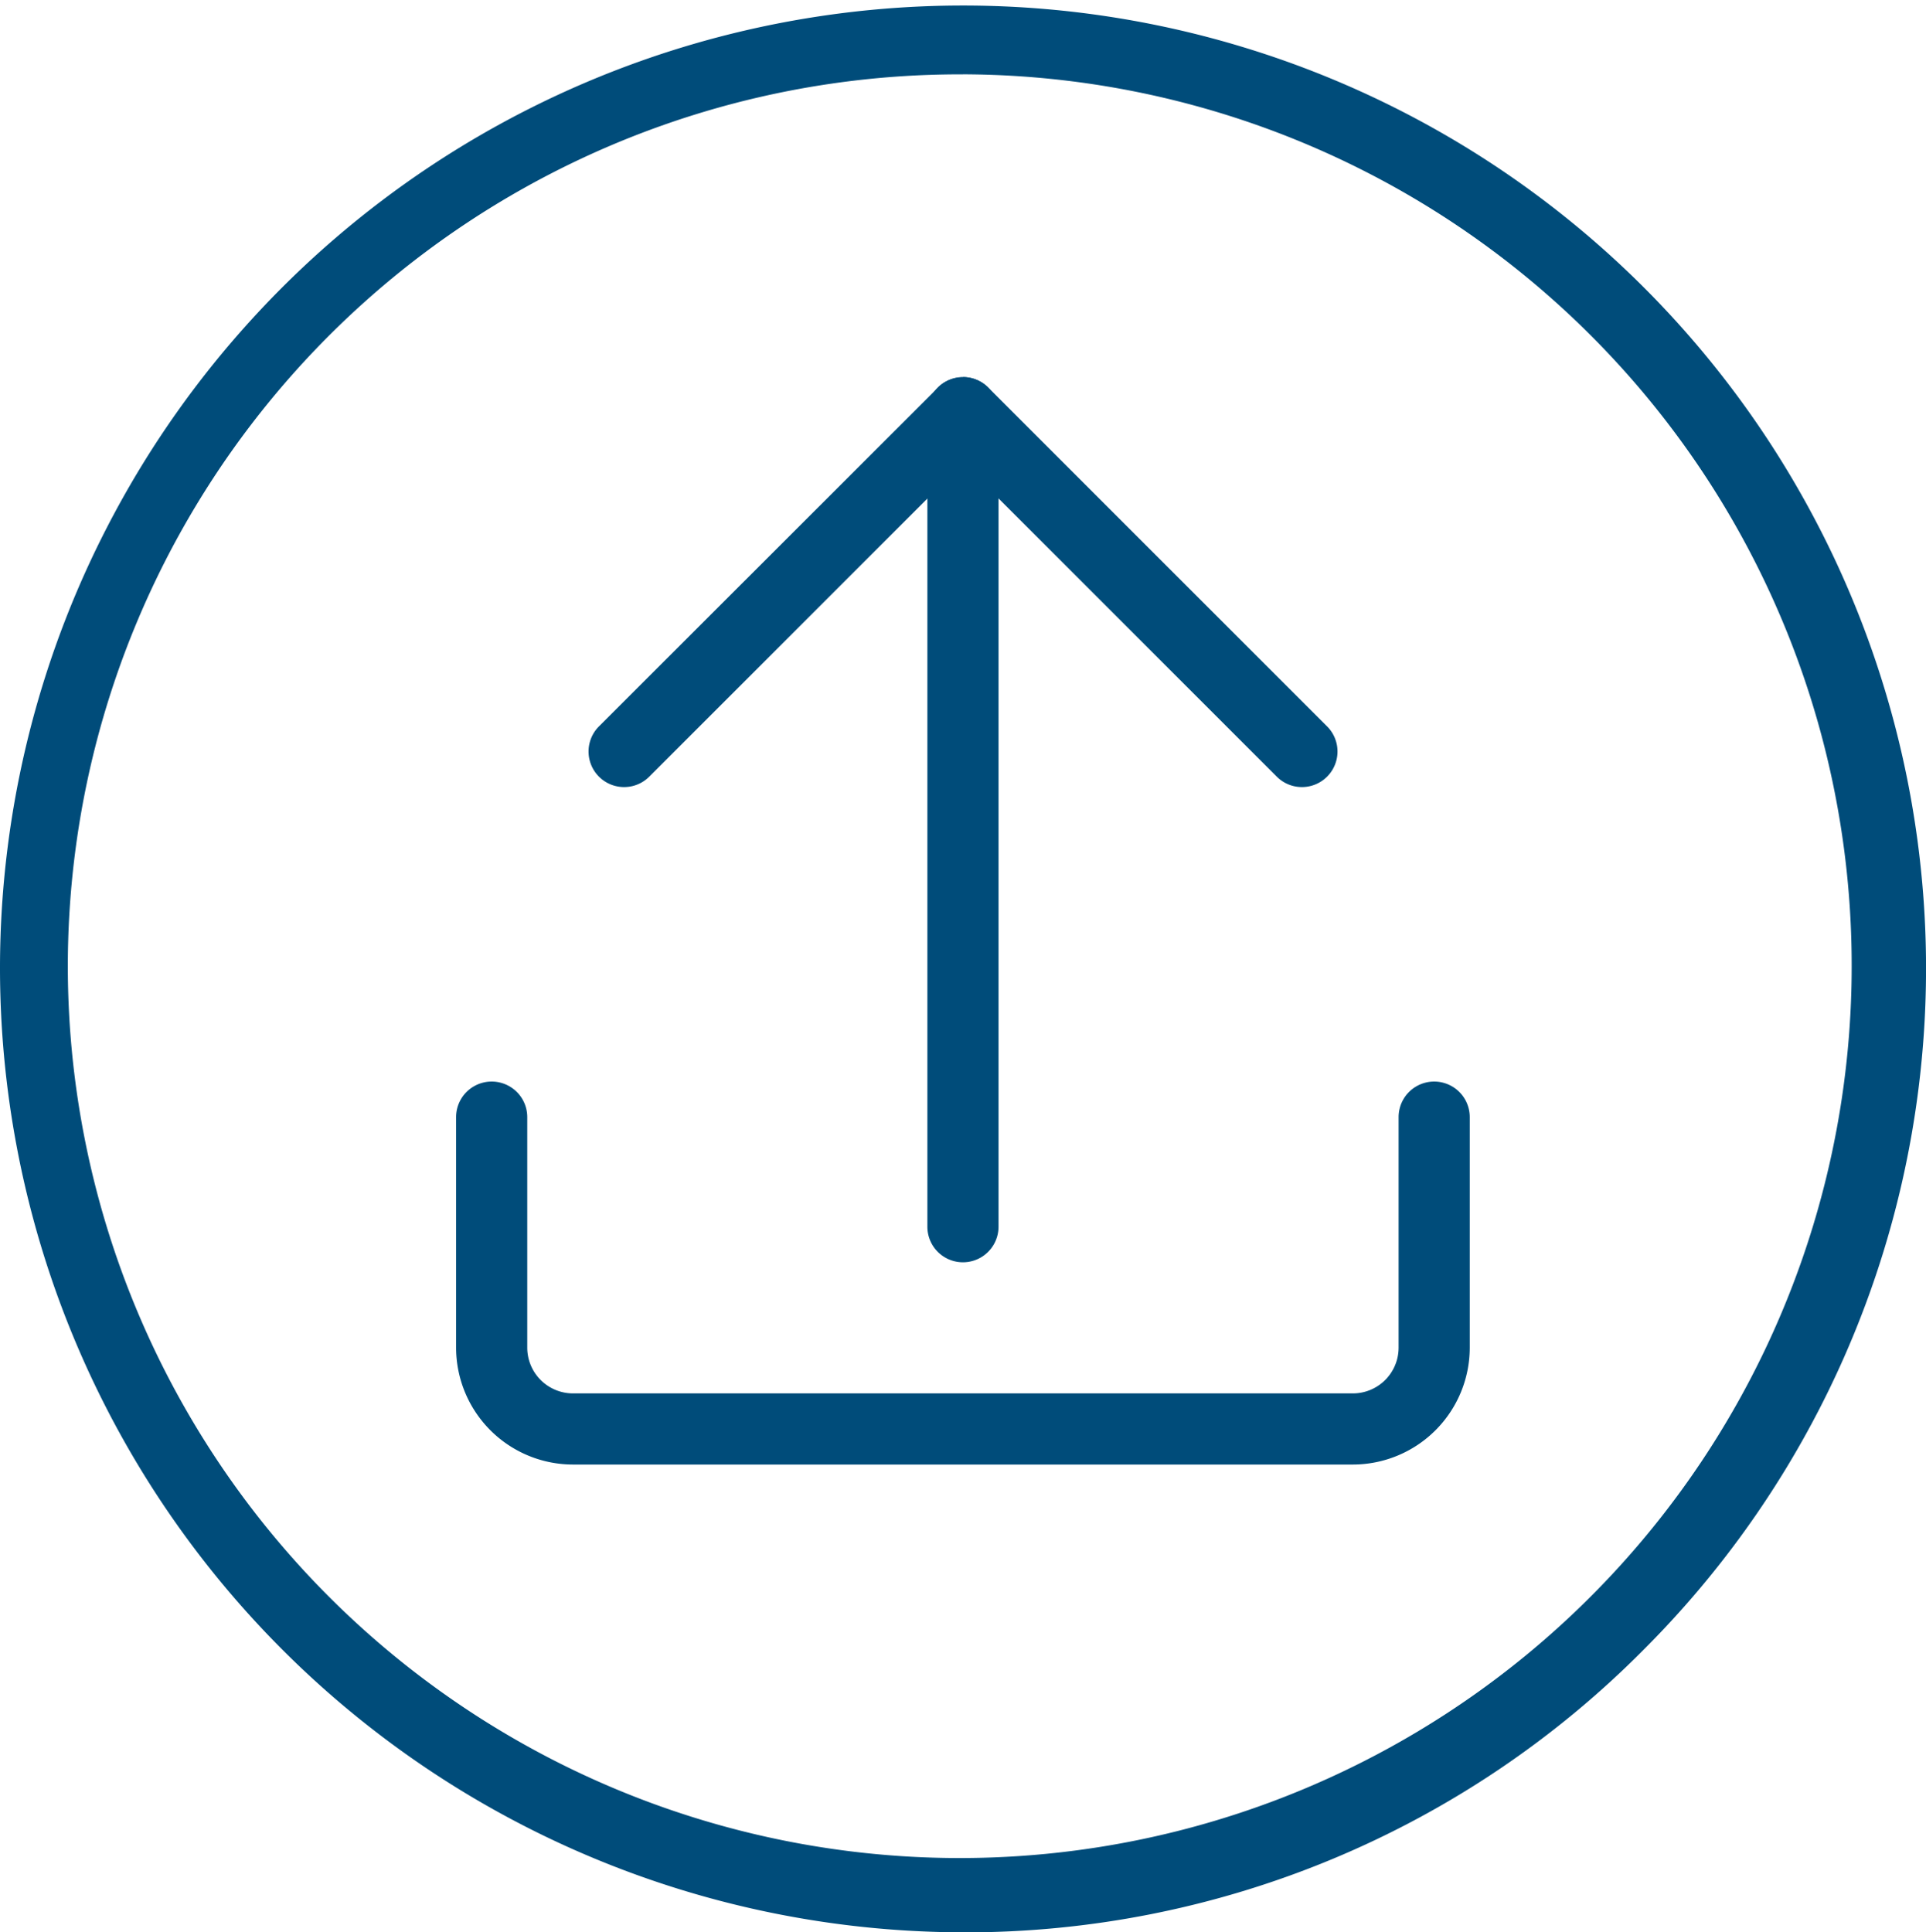
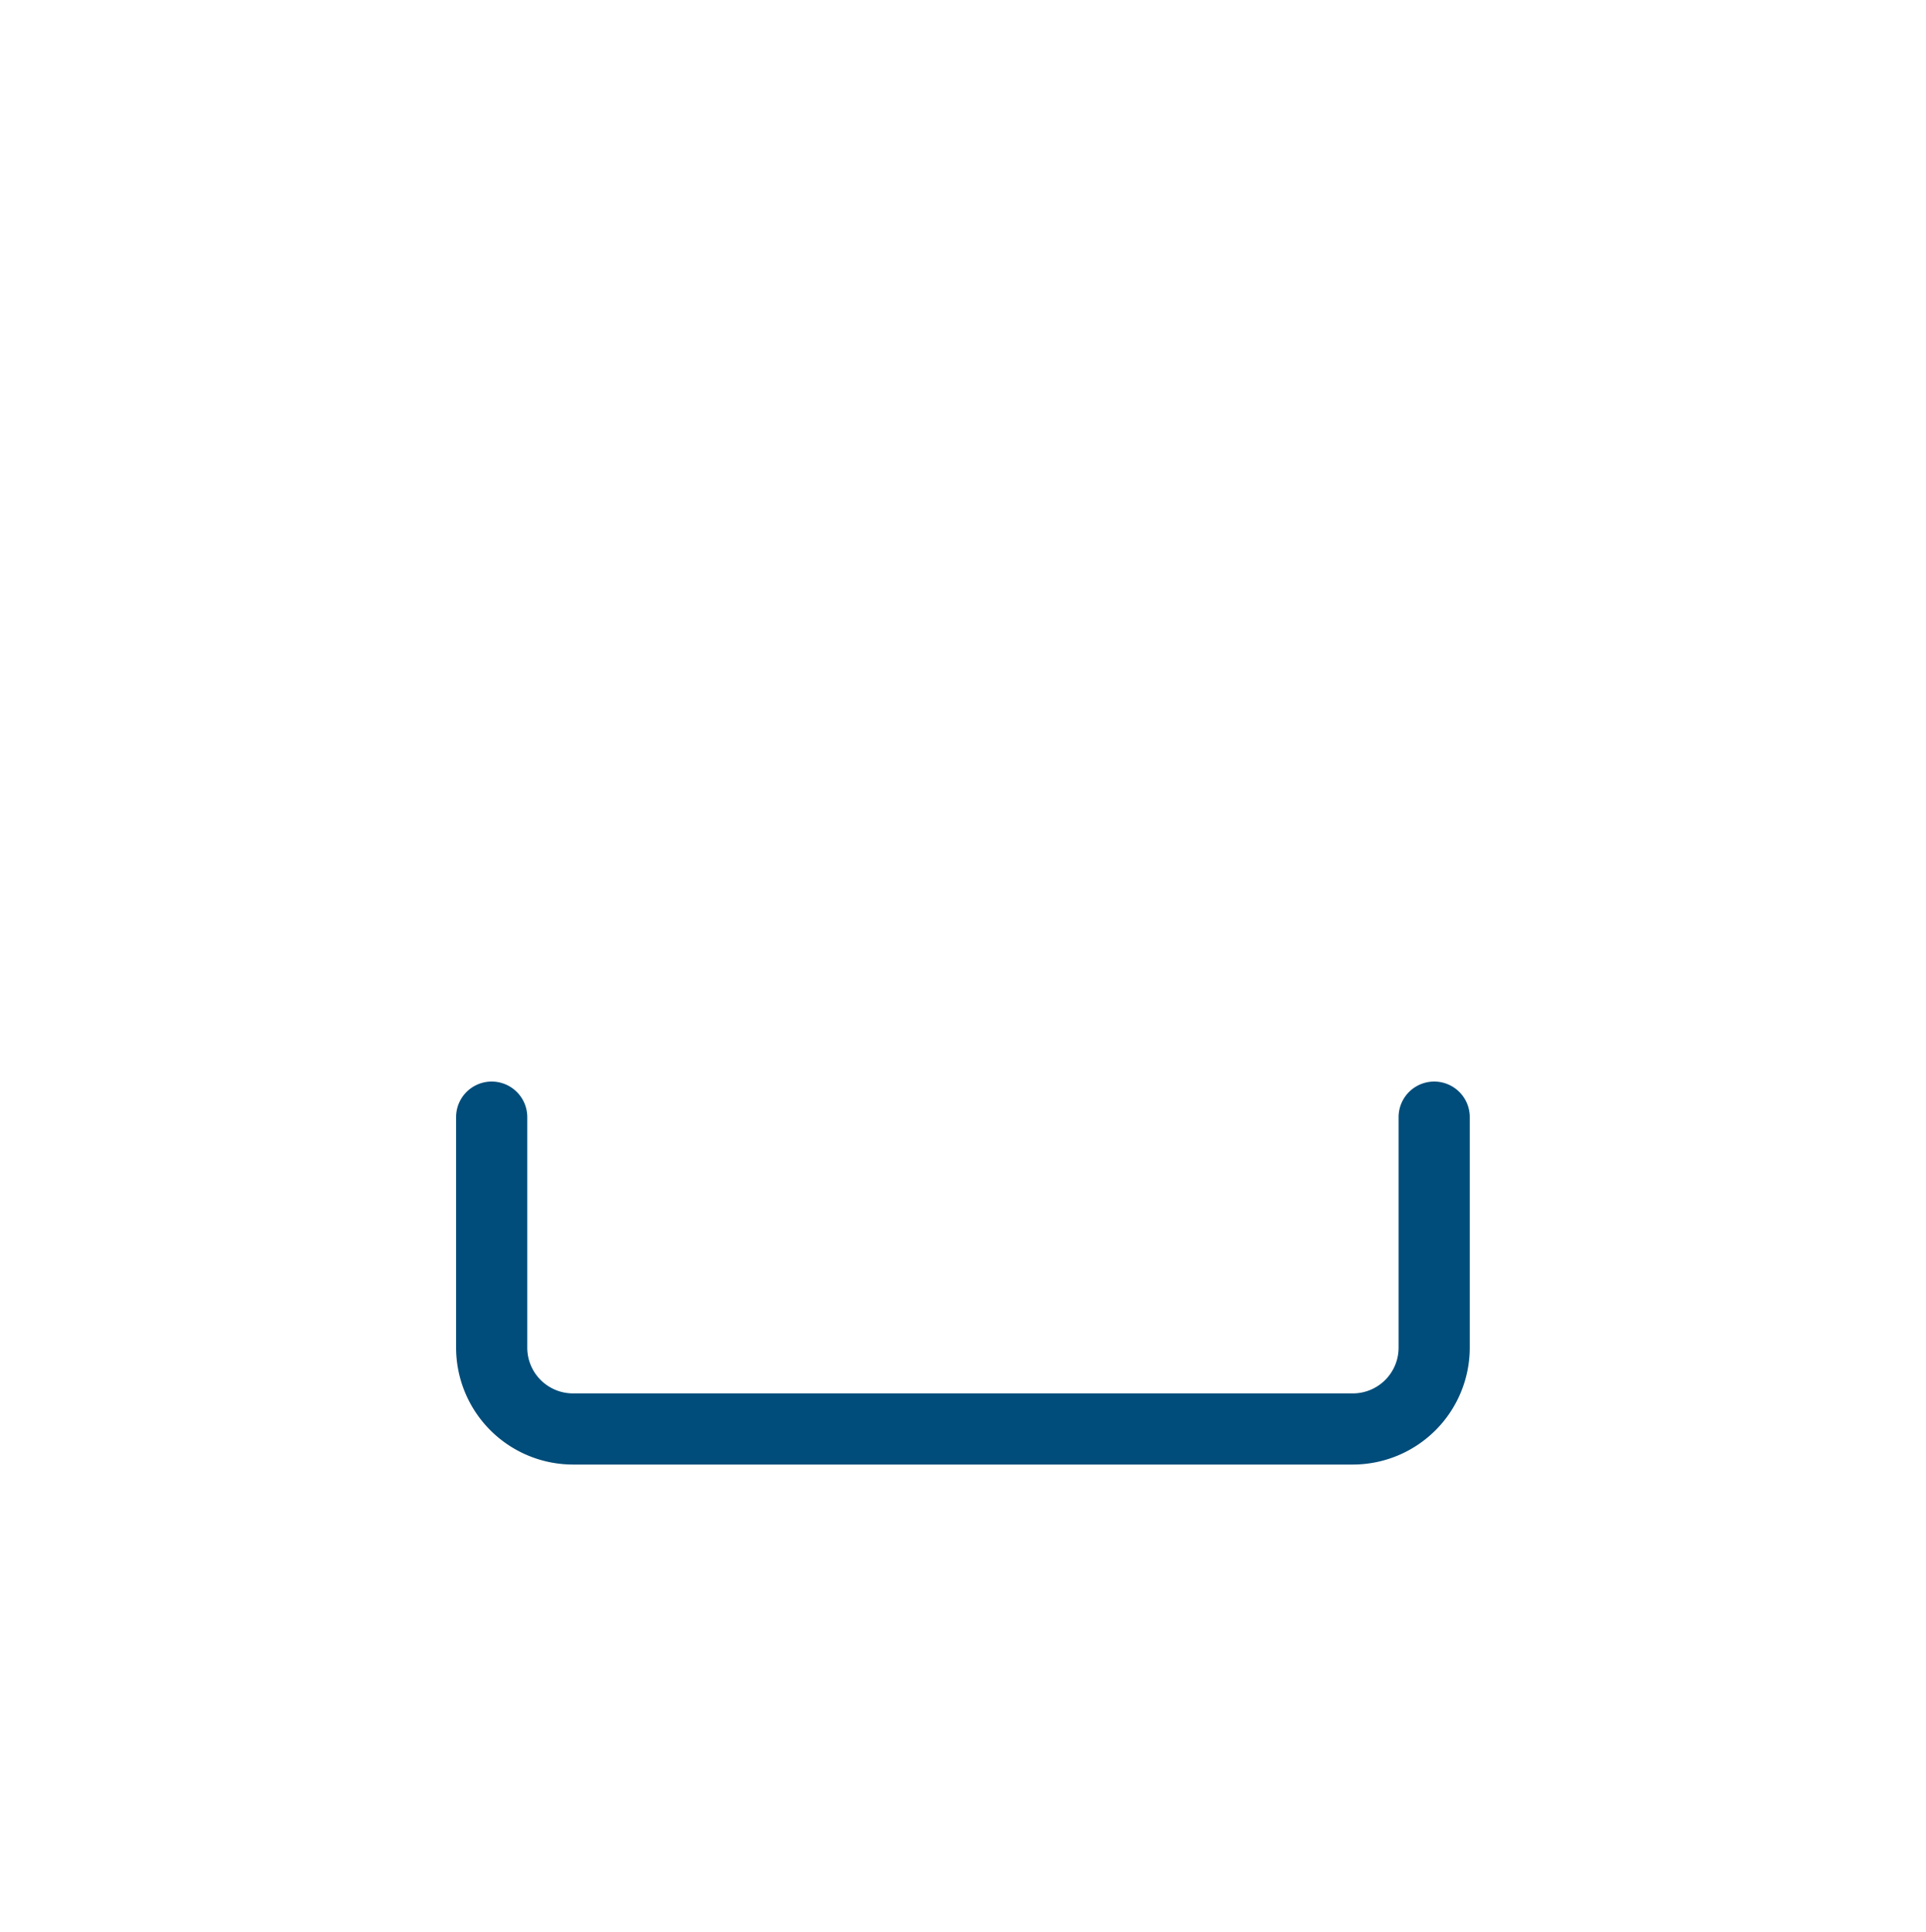
<svg xmlns="http://www.w3.org/2000/svg" width="41.281" height="41.42" viewBox="0 0 41.281 41.42">
  <defs>
    <clipPath id="clip-path">
      <rect id="Rectangle_477" data-name="Rectangle 477" width="41.281" height="41.42" fill="#004c7a" />
    </clipPath>
  </defs>
  <g id="Group_1318" data-name="Group 1318" clip-path="url(#clip-path)">
-     <path id="Path_3551" data-name="Path 3551" d="M198.056,121.772a.76.76,0,0,1,.539.223l7.264,7.264a.762.762,0,0,1-1.078,1.078l-6.725-6.725-6.725,6.725a.762.762,0,0,1-1.078-1.078L197.517,122a.76.76,0,0,1,.539-.223" transform="translate(-177.415 -113.689)" fill="#004c7a" />
-     <path id="Path_3552" data-name="Path 3552" d="M300.227,121.772a.762.762,0,0,1,.762.762v17.45a.762.762,0,1,1-1.525,0v-17.45a.762.762,0,0,1,.762-.762" transform="translate(-279.587 -113.689)" fill="#004c7a" />
    <path id="Path_3553" data-name="Path 3553" d="M166.5,357.464H149.784a2.508,2.508,0,0,1-2.505-2.505v-4.942a.762.762,0,1,1,1.525,0v4.942a.981.981,0,0,0,.98.98H166.5a.981.981,0,0,0,.98-.98v-4.942a.762.762,0,1,1,1.525,0v4.942a2.508,2.508,0,0,1-2.505,2.505" transform="translate(-137.503 -326.071)" fill="#004c7a" />
-     <path id="Path_3554" data-name="Path 3554" d="M20.641,41.42A20.675,20.675,0,0,1,0,20.71,20.641,20.641,0,1,1,35.237,35.354a20.471,20.471,0,0,1-14.6,6.067m0-39.827A19.117,19.117,0,1,0,39.688,20.71,19.1,19.1,0,0,0,20.641,1.593" transform="translate(0 0)" fill="#004c7a" />
  </g>
</svg>